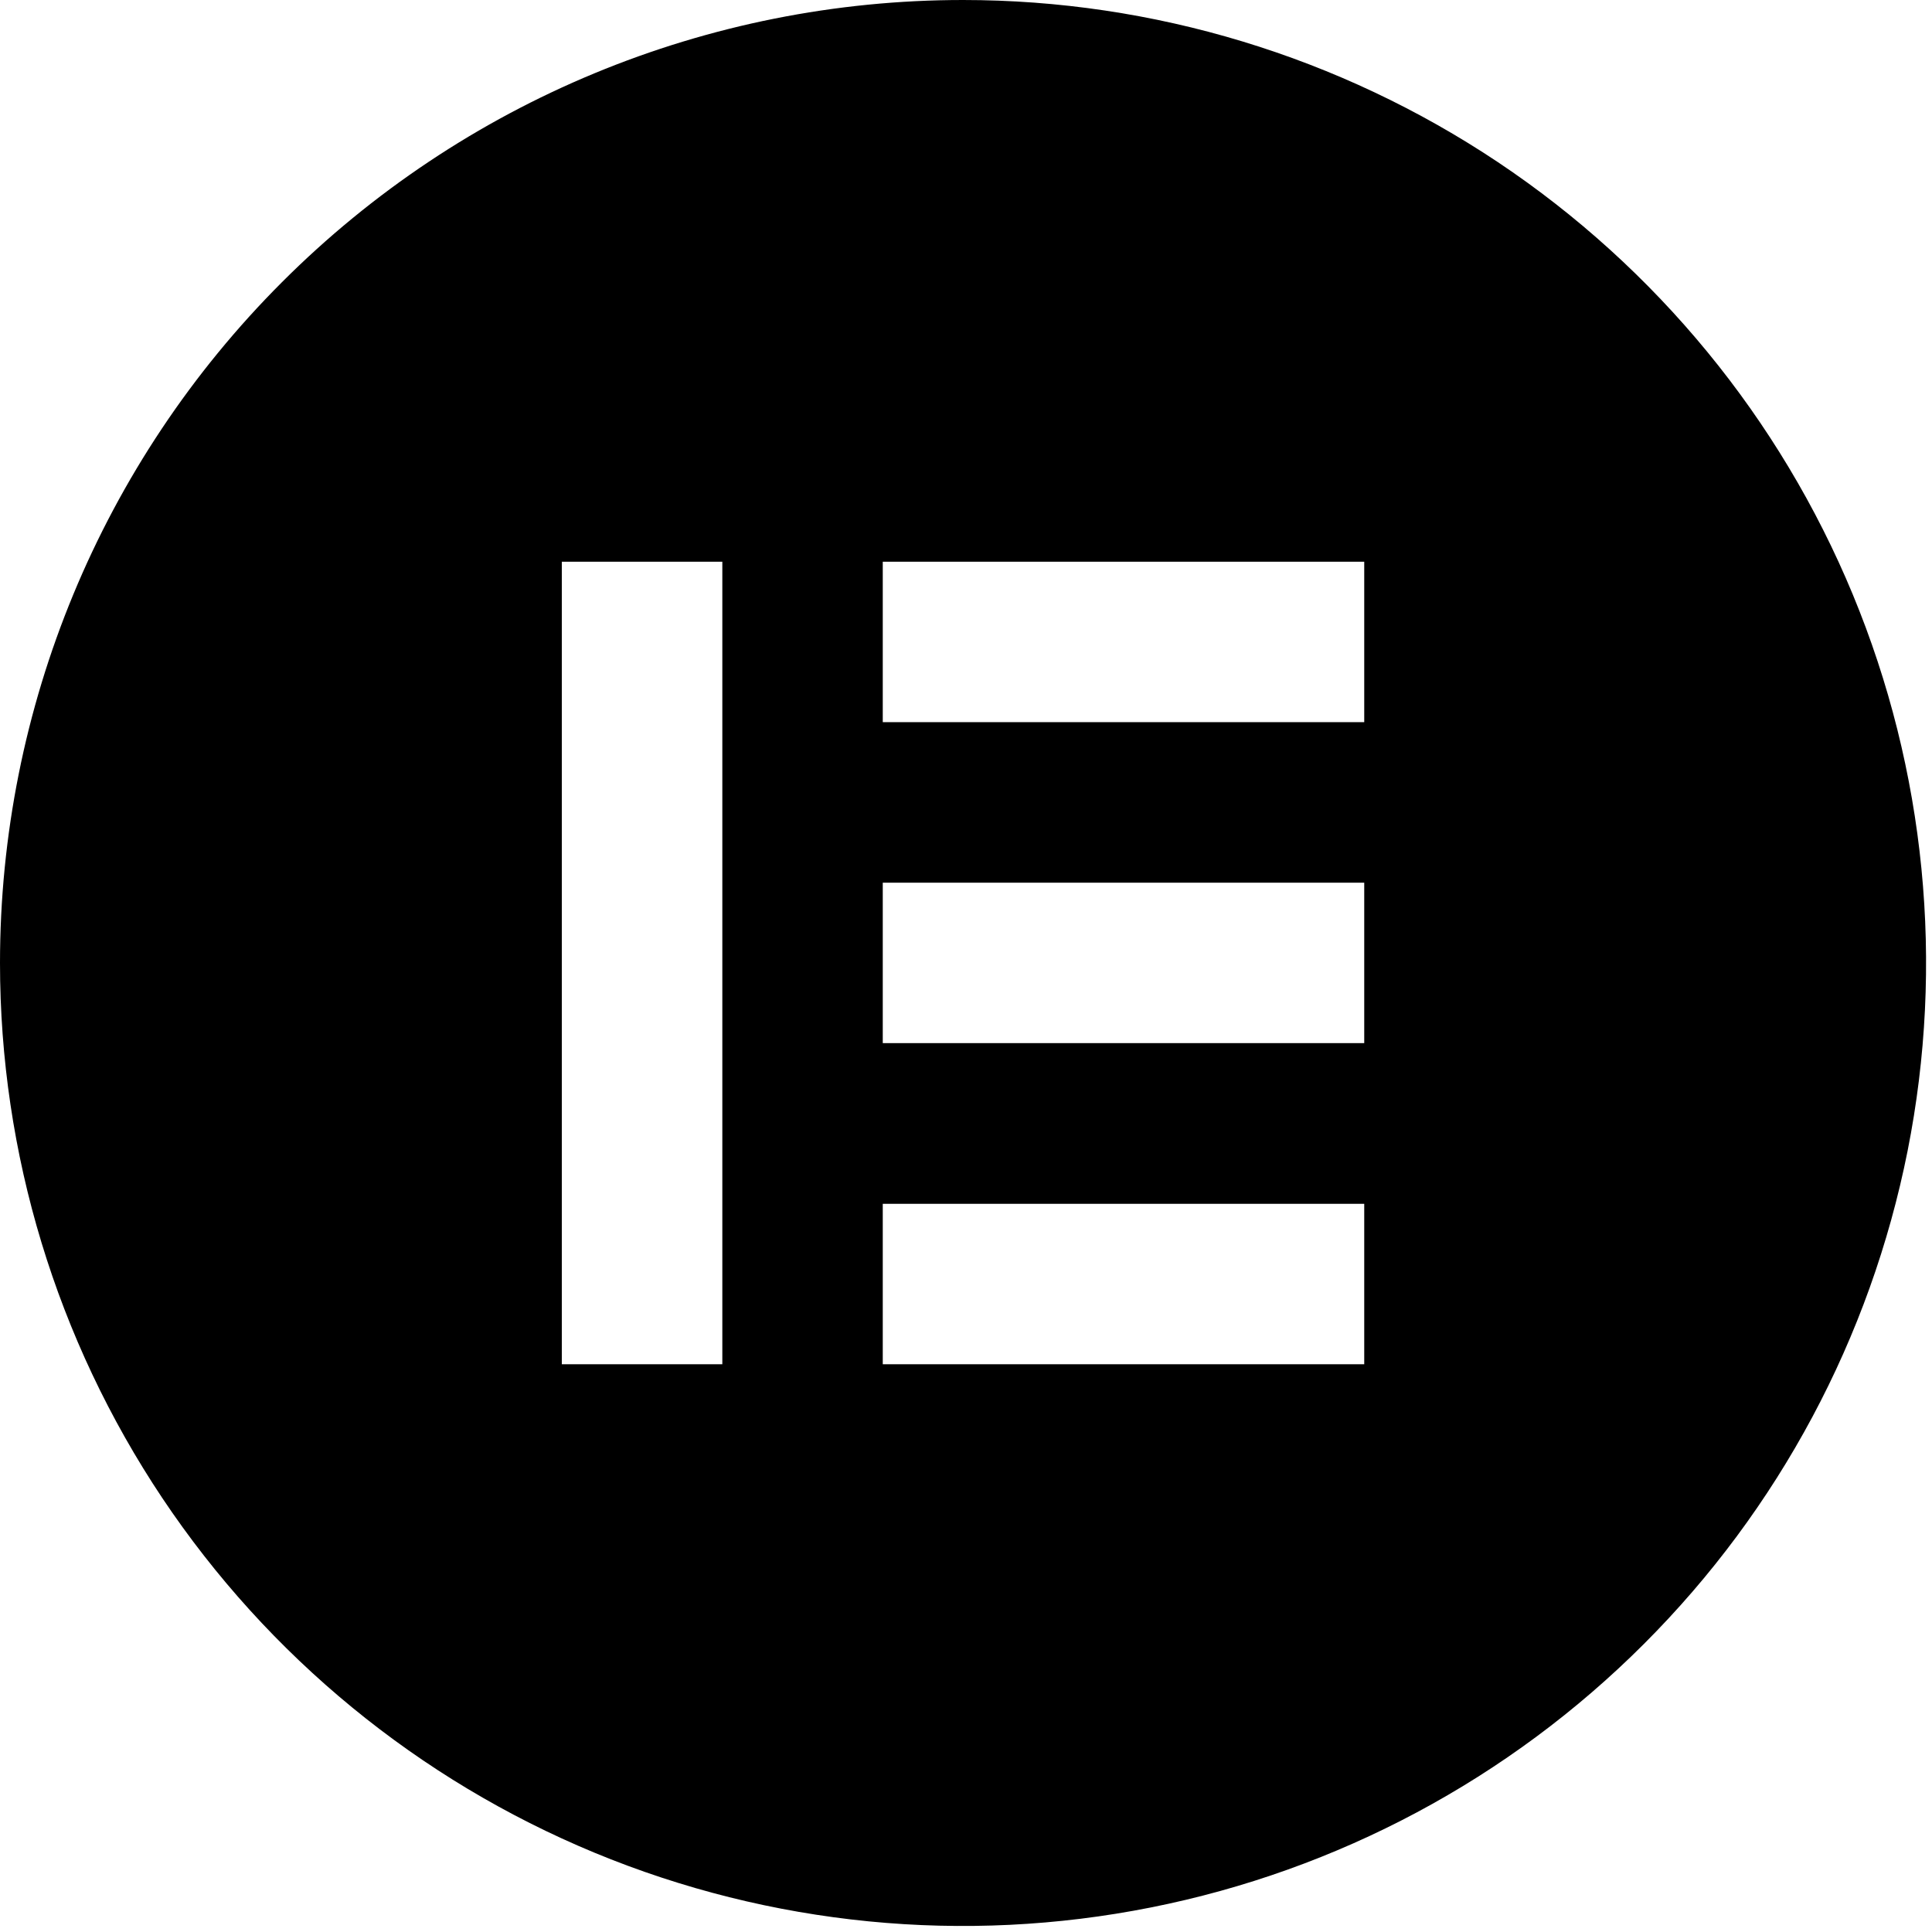
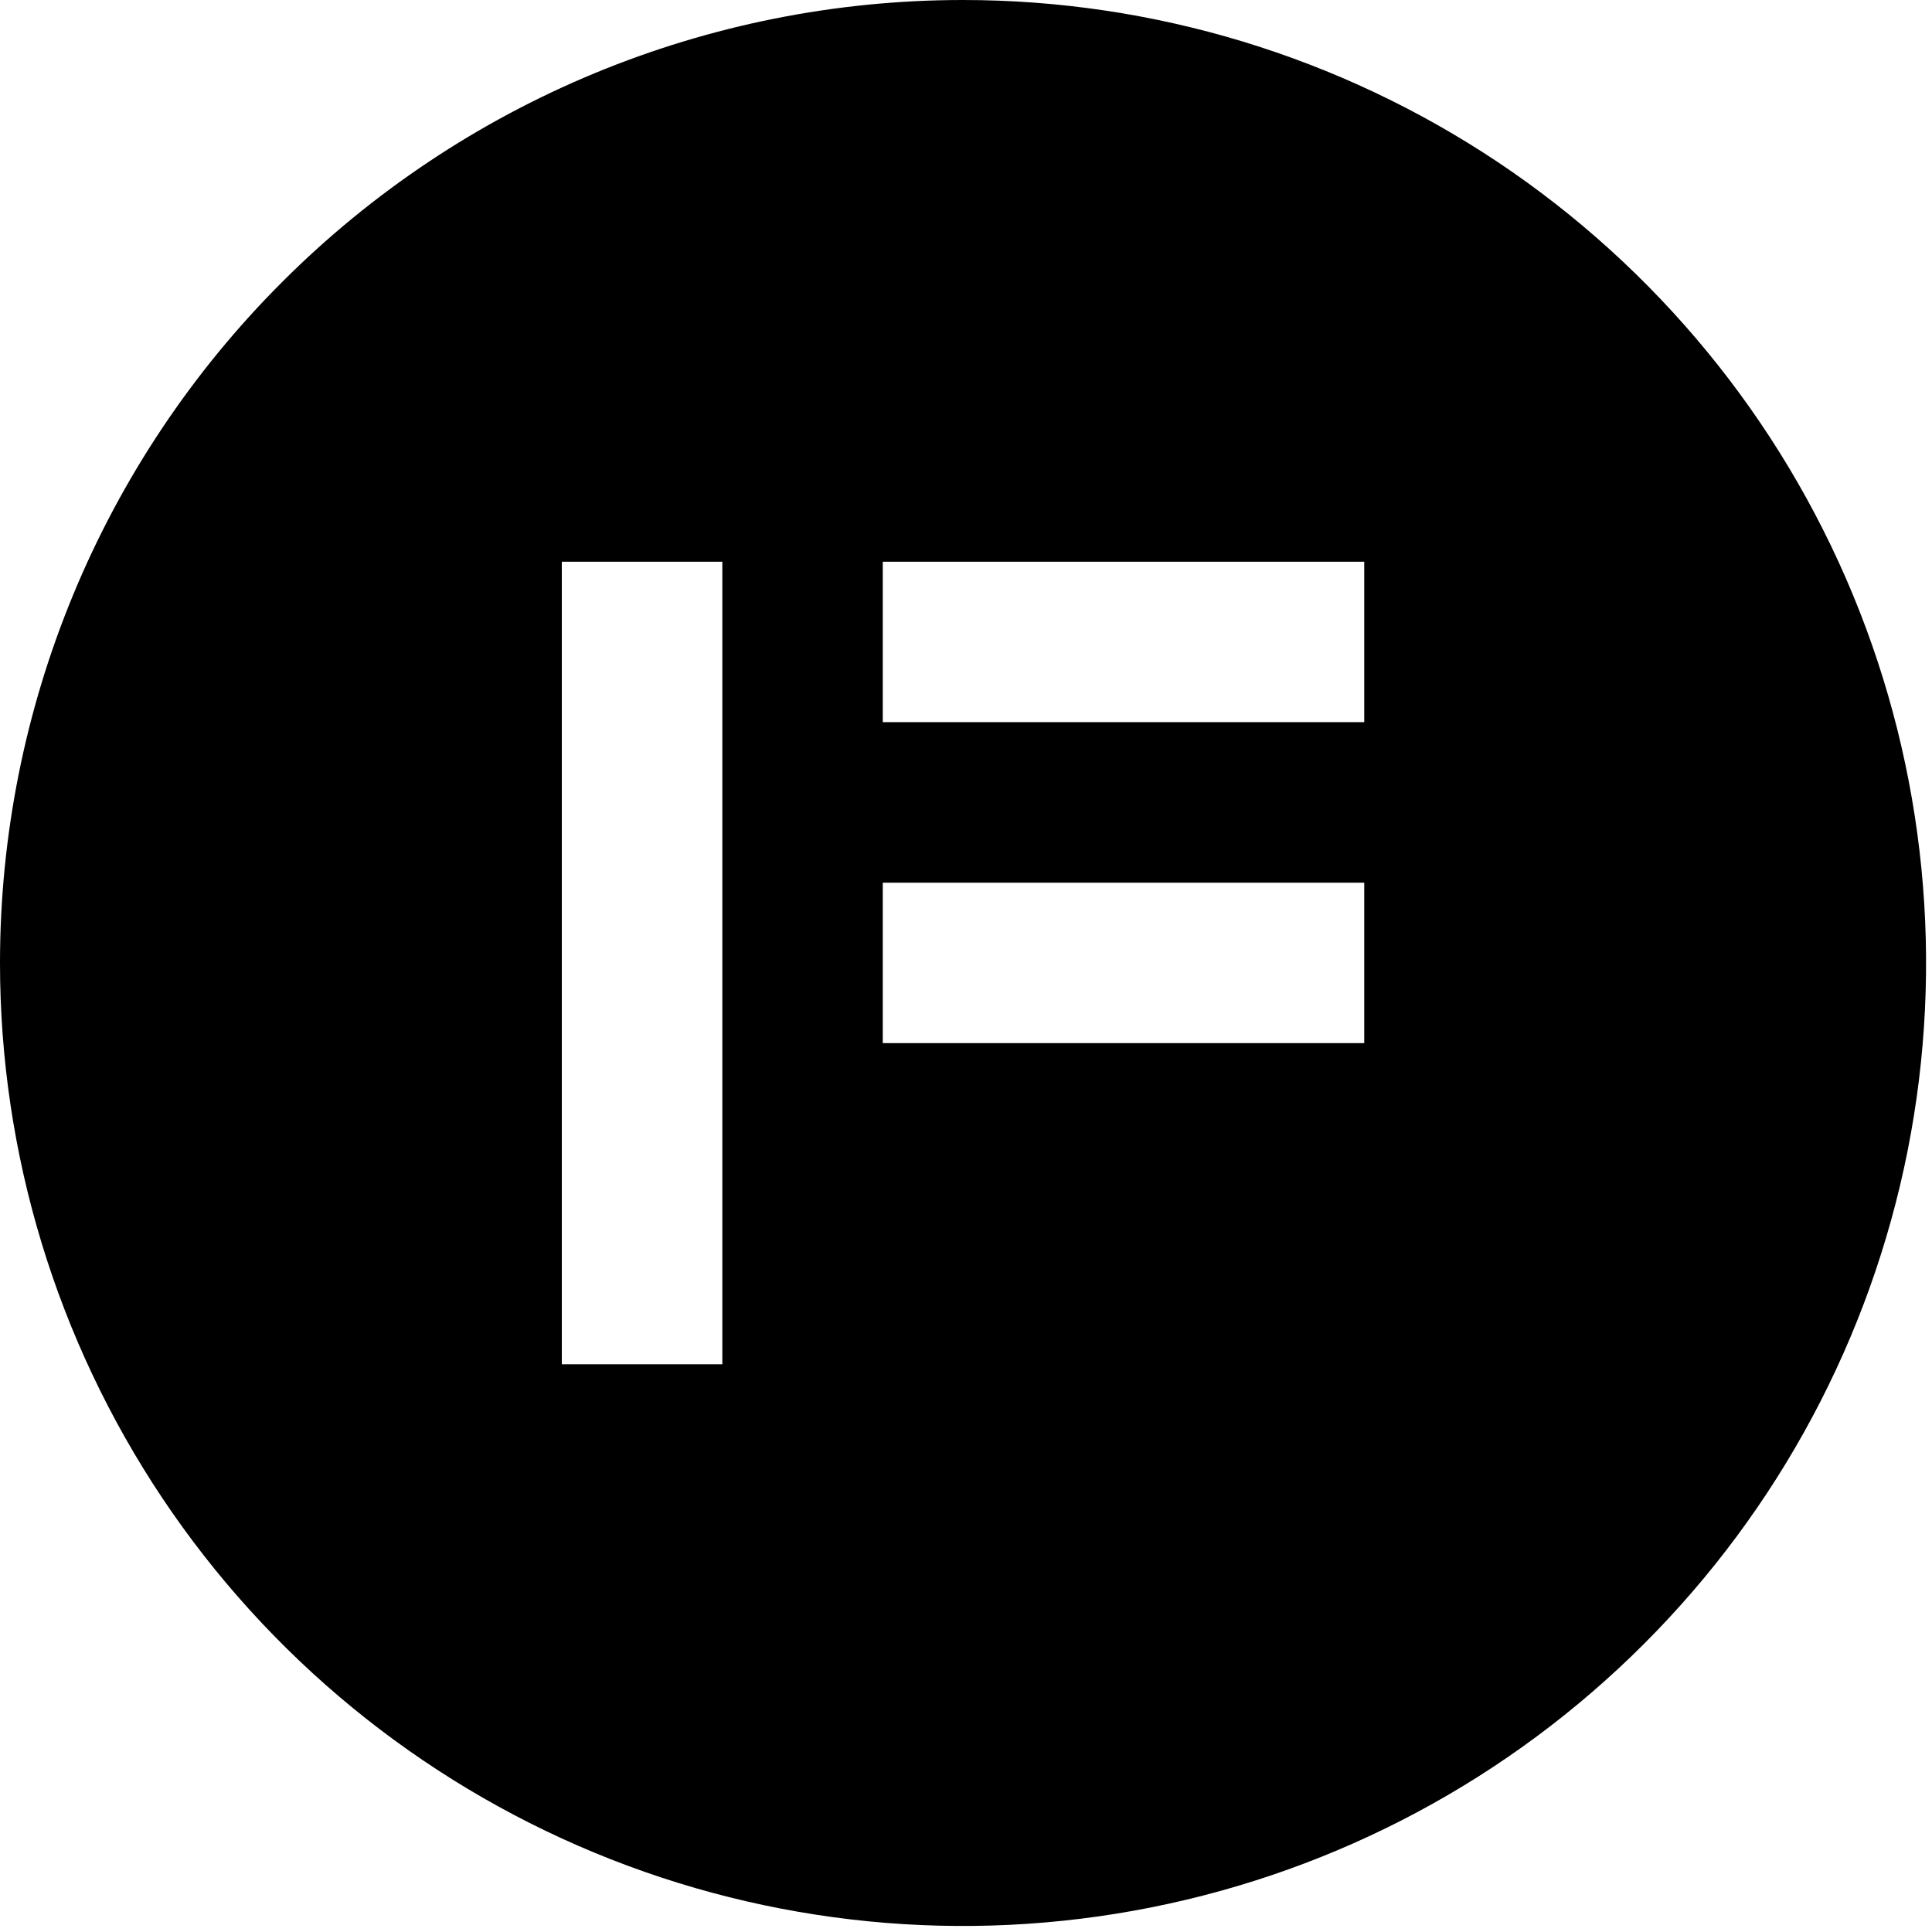
<svg xmlns="http://www.w3.org/2000/svg" width="24" height="24" viewBox="0 0 24 24" fill="none">
-   <path fill-rule="evenodd" clip-rule="evenodd" d="M2.016 18.609C0.702 16.641 0 14.329 0 11.963C0 8.79 1.26 5.747 3.504 3.504C5.747 1.26 8.79 0 11.963 0C14.329 0 16.642 0.702 18.61 2.016C20.577 3.331 22.11 5.199 23.016 7.385C23.921 9.571 24.158 11.976 23.697 14.296C23.235 16.617 22.096 18.748 20.422 20.421C18.749 22.095 16.618 23.234 14.297 23.695C11.976 24.157 9.571 23.92 7.385 23.015C5.199 22.109 3.331 20.576 2.016 18.609ZM8.973 6.978H6.979V16.947H8.973V6.978ZM16.947 6.978H10.966V8.971H16.947V6.978ZM16.947 10.965H10.966V12.958H16.947V10.965ZM16.947 14.954H10.966V16.947H16.947V14.954Z" fill="black" />
+   <path fill-rule="evenodd" clip-rule="evenodd" d="M2.016 18.609C0.702 16.641 0 14.329 0 11.963C0 8.79 1.26 5.747 3.504 3.504C5.747 1.26 8.79 0 11.963 0C14.329 0 16.642 0.702 18.61 2.016C20.577 3.331 22.11 5.199 23.016 7.385C23.921 9.571 24.158 11.976 23.697 14.296C23.235 16.617 22.096 18.748 20.422 20.421C18.749 22.095 16.618 23.234 14.297 23.695C11.976 24.157 9.571 23.92 7.385 23.015C5.199 22.109 3.331 20.576 2.016 18.609ZM8.973 6.978H6.979V16.947H8.973V6.978ZM16.947 6.978H10.966V8.971H16.947V6.978ZM16.947 10.965H10.966V12.958H16.947V10.965ZM16.947 14.954V16.947H16.947V14.954Z" fill="black" />
</svg>